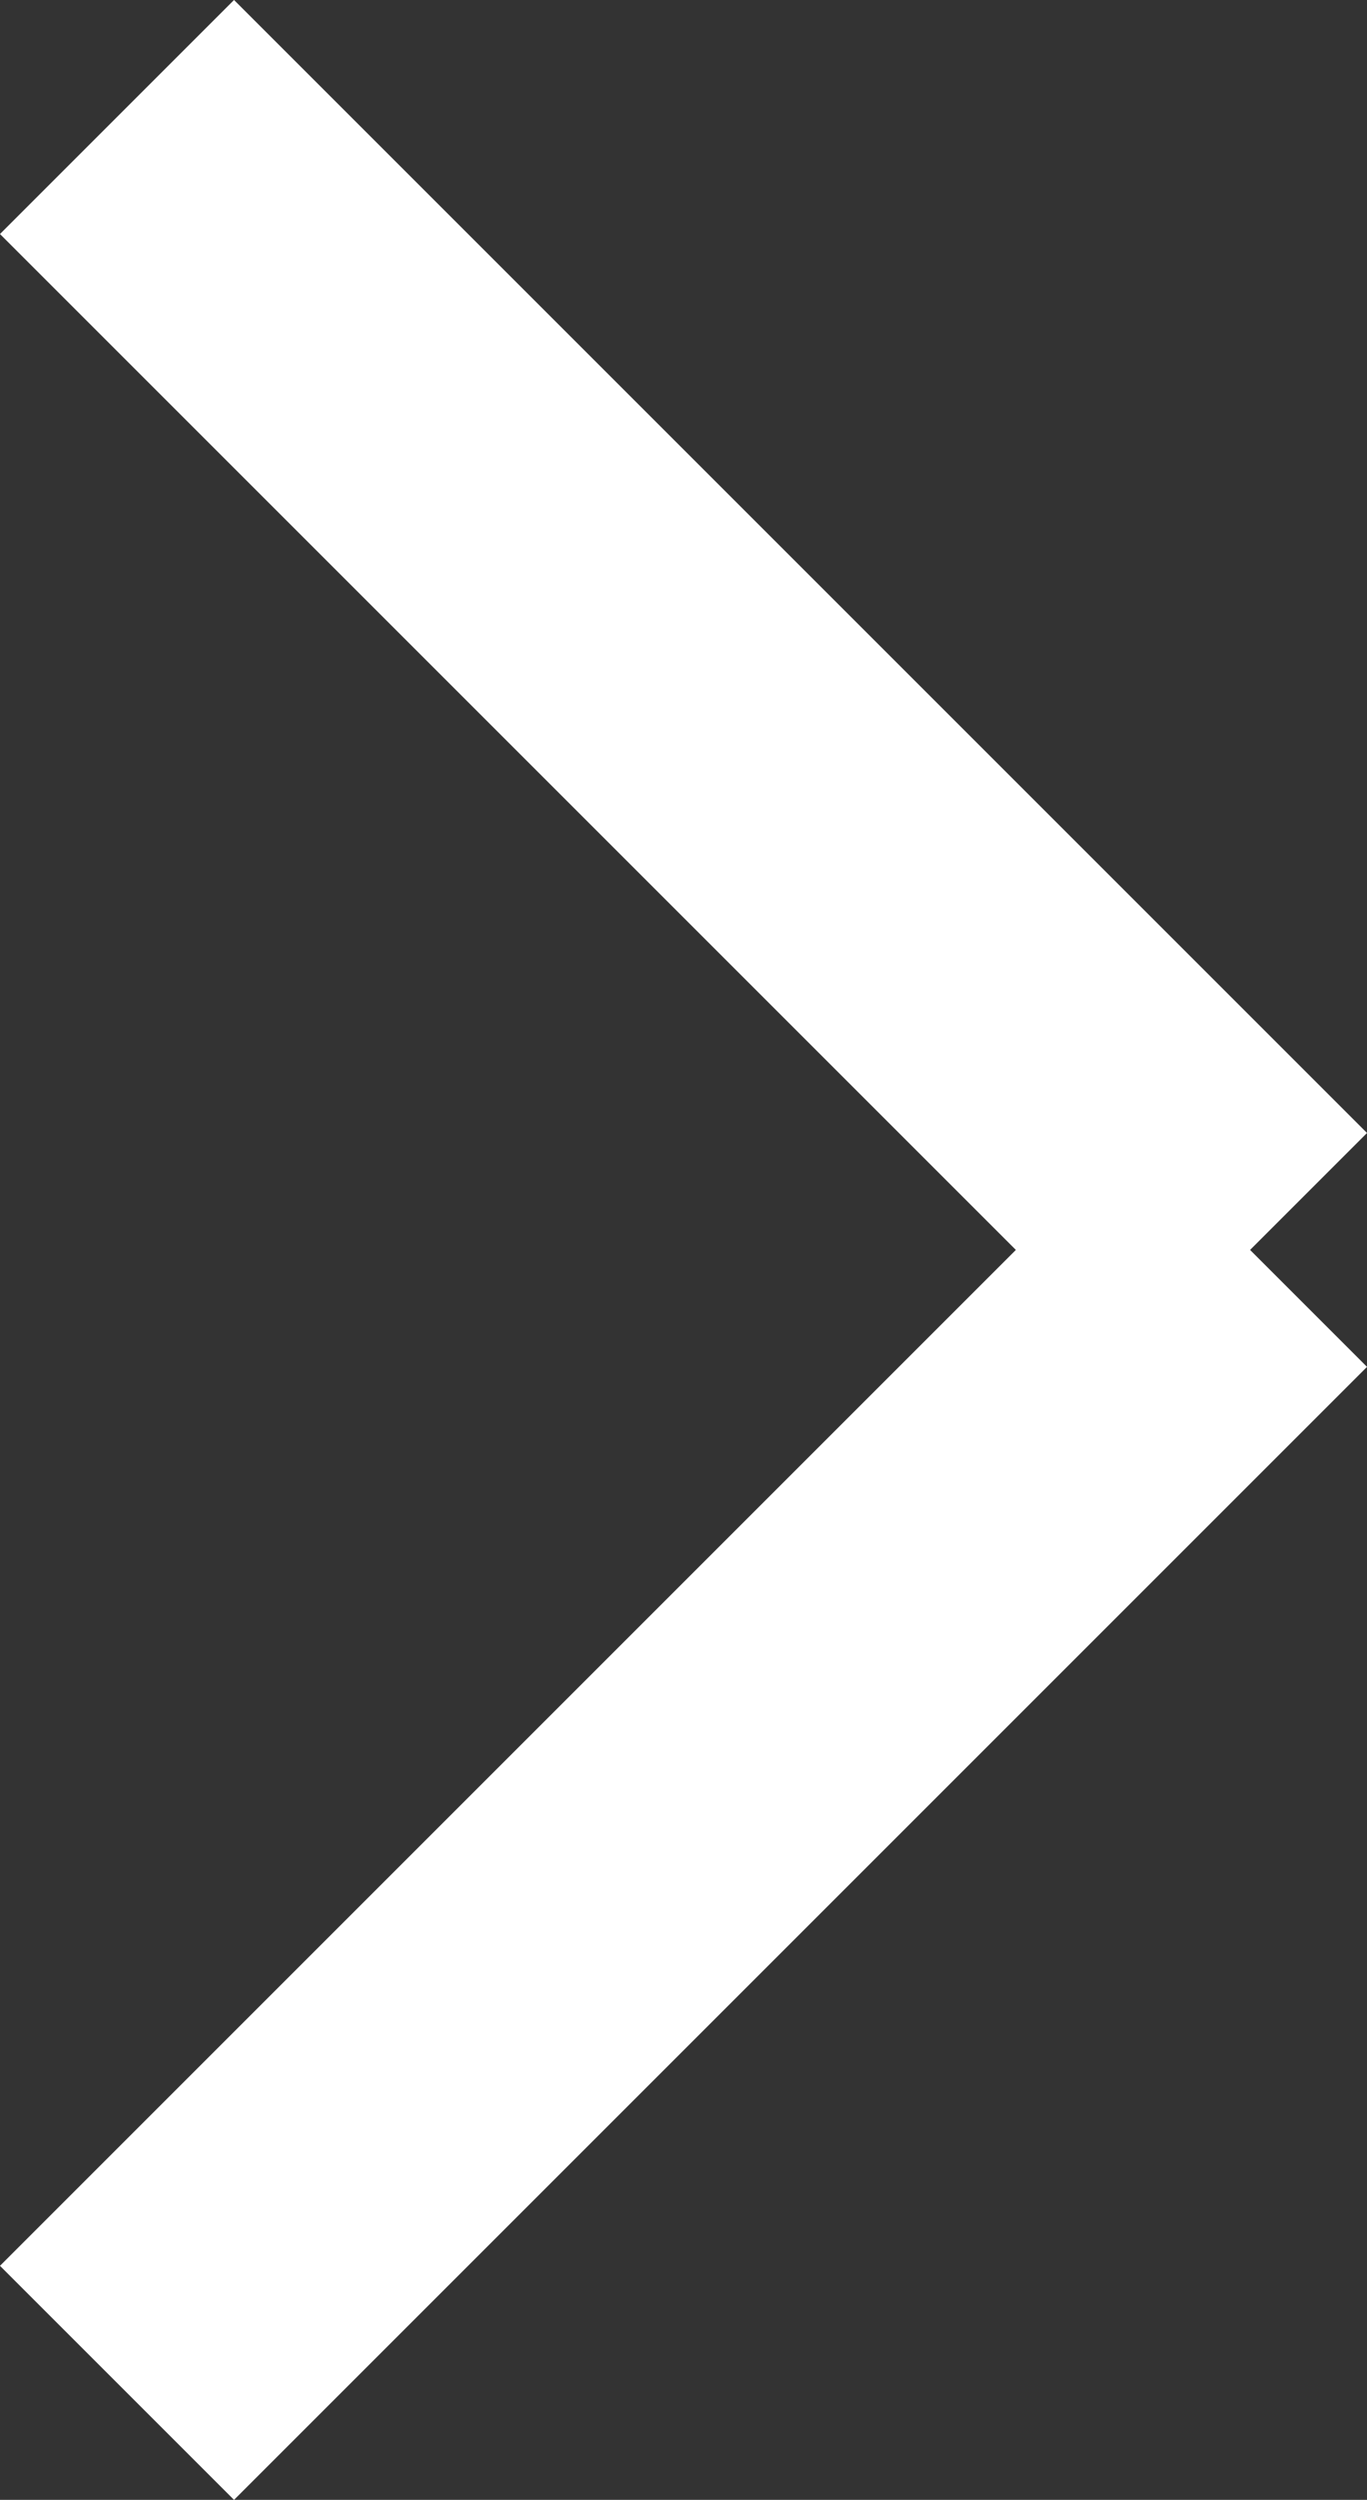
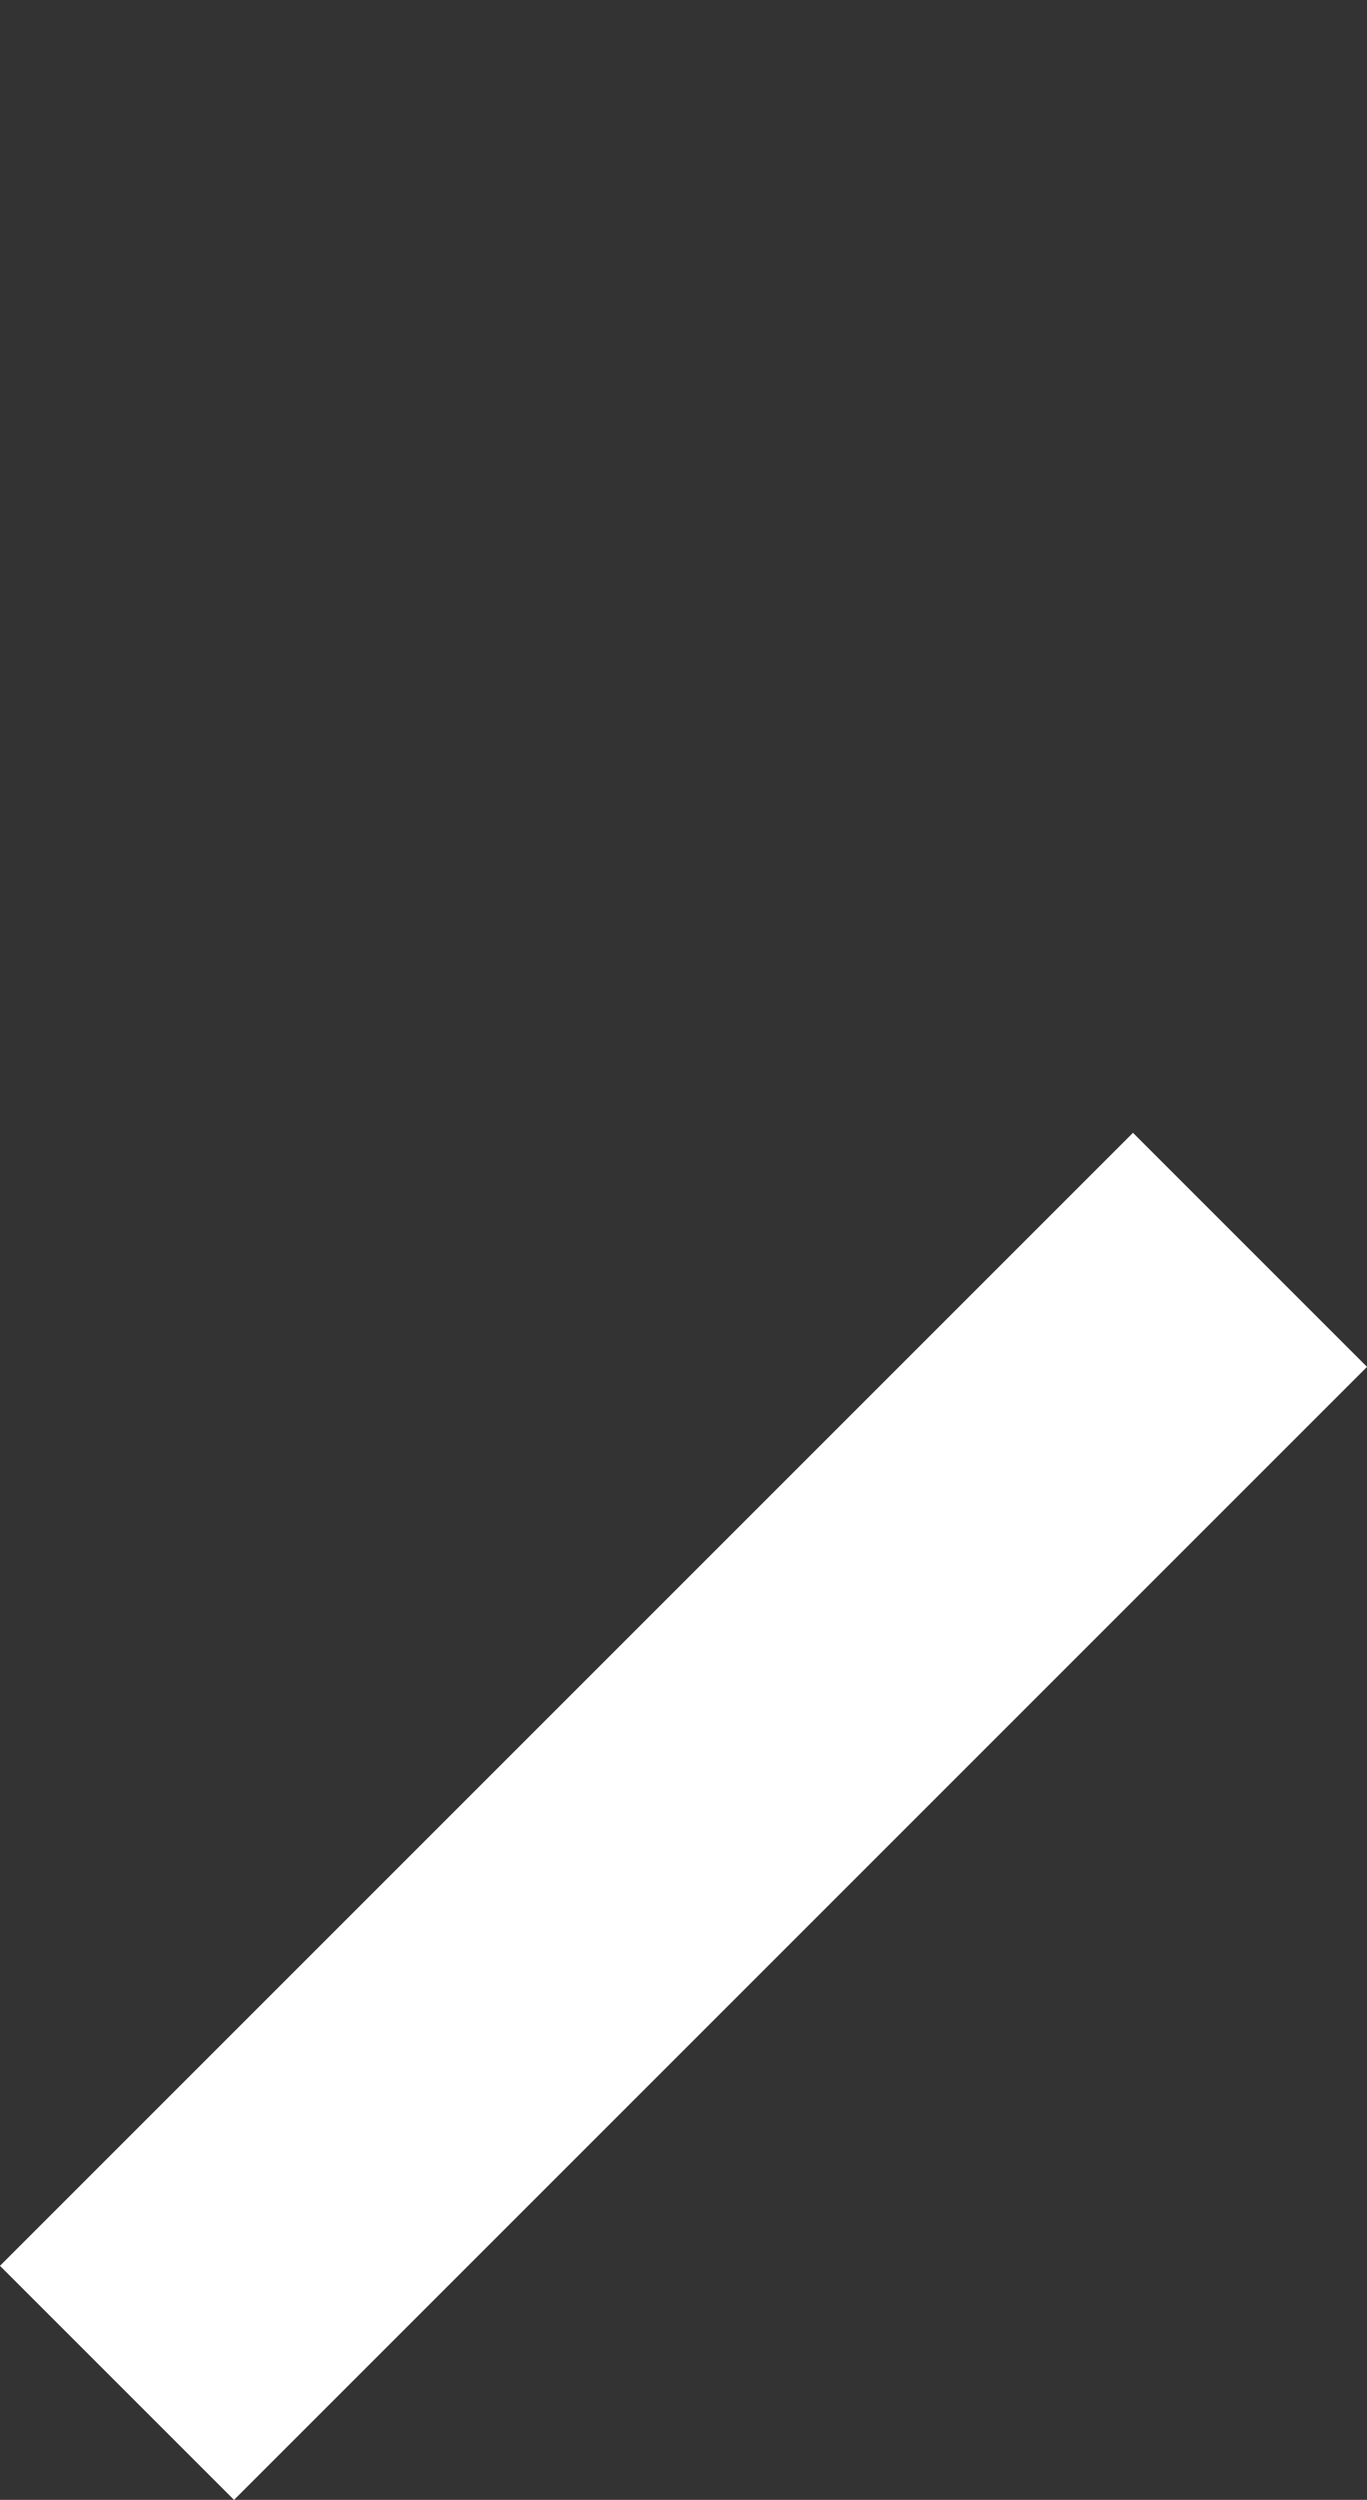
<svg xmlns="http://www.w3.org/2000/svg" width="8.26" height="15.105" viewBox="0 0 8.26 15.105">
  <rect x="0" y="0" width="8.26" height="15.105" fill="#333333" stroke="none" />
  <g id="Arrow" transform="translate(0.707 14.398) rotate(-90)">
    <line id="Line_8" data-name="Line 8" x2="6.846" y2="6.846" fill="none" stroke="#fff" stroke-width="2" />
-     <line id="Line_9" data-name="Line 9" x2="6.846" y2="6.846" transform="translate(13.691) rotate(90)" fill="none" stroke="#fff" stroke-width="2" />
  </g>
</svg>